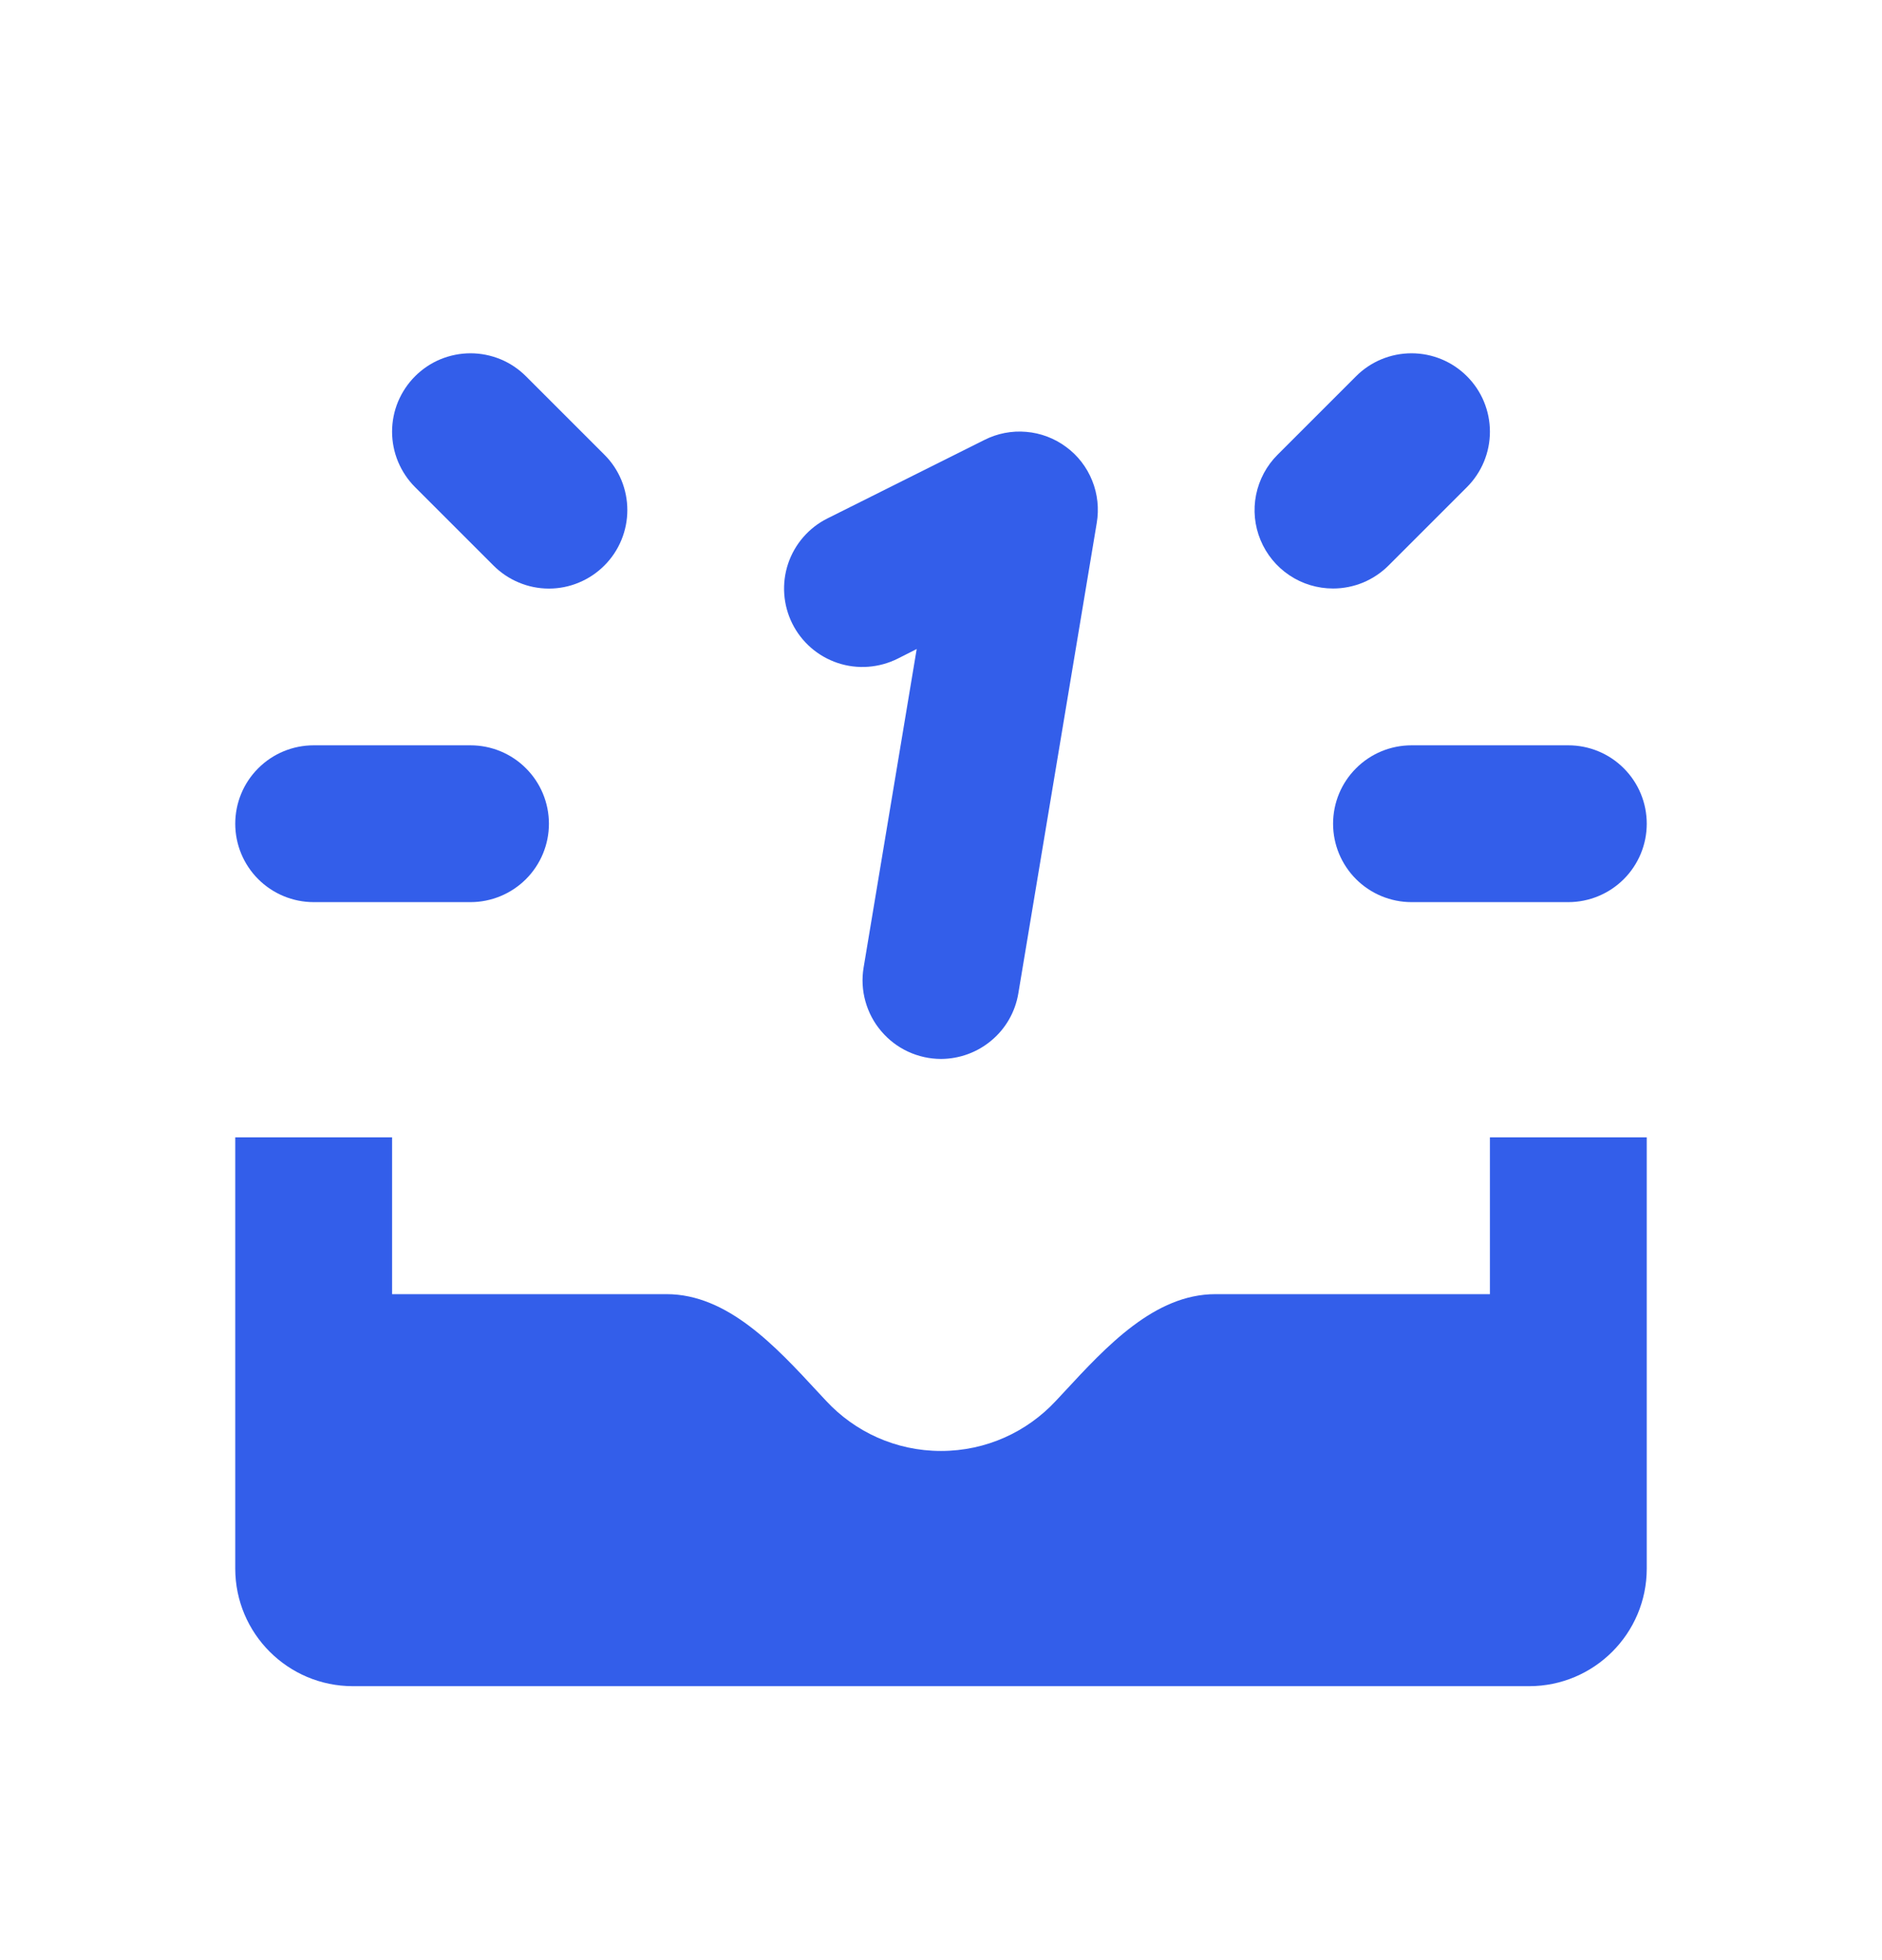
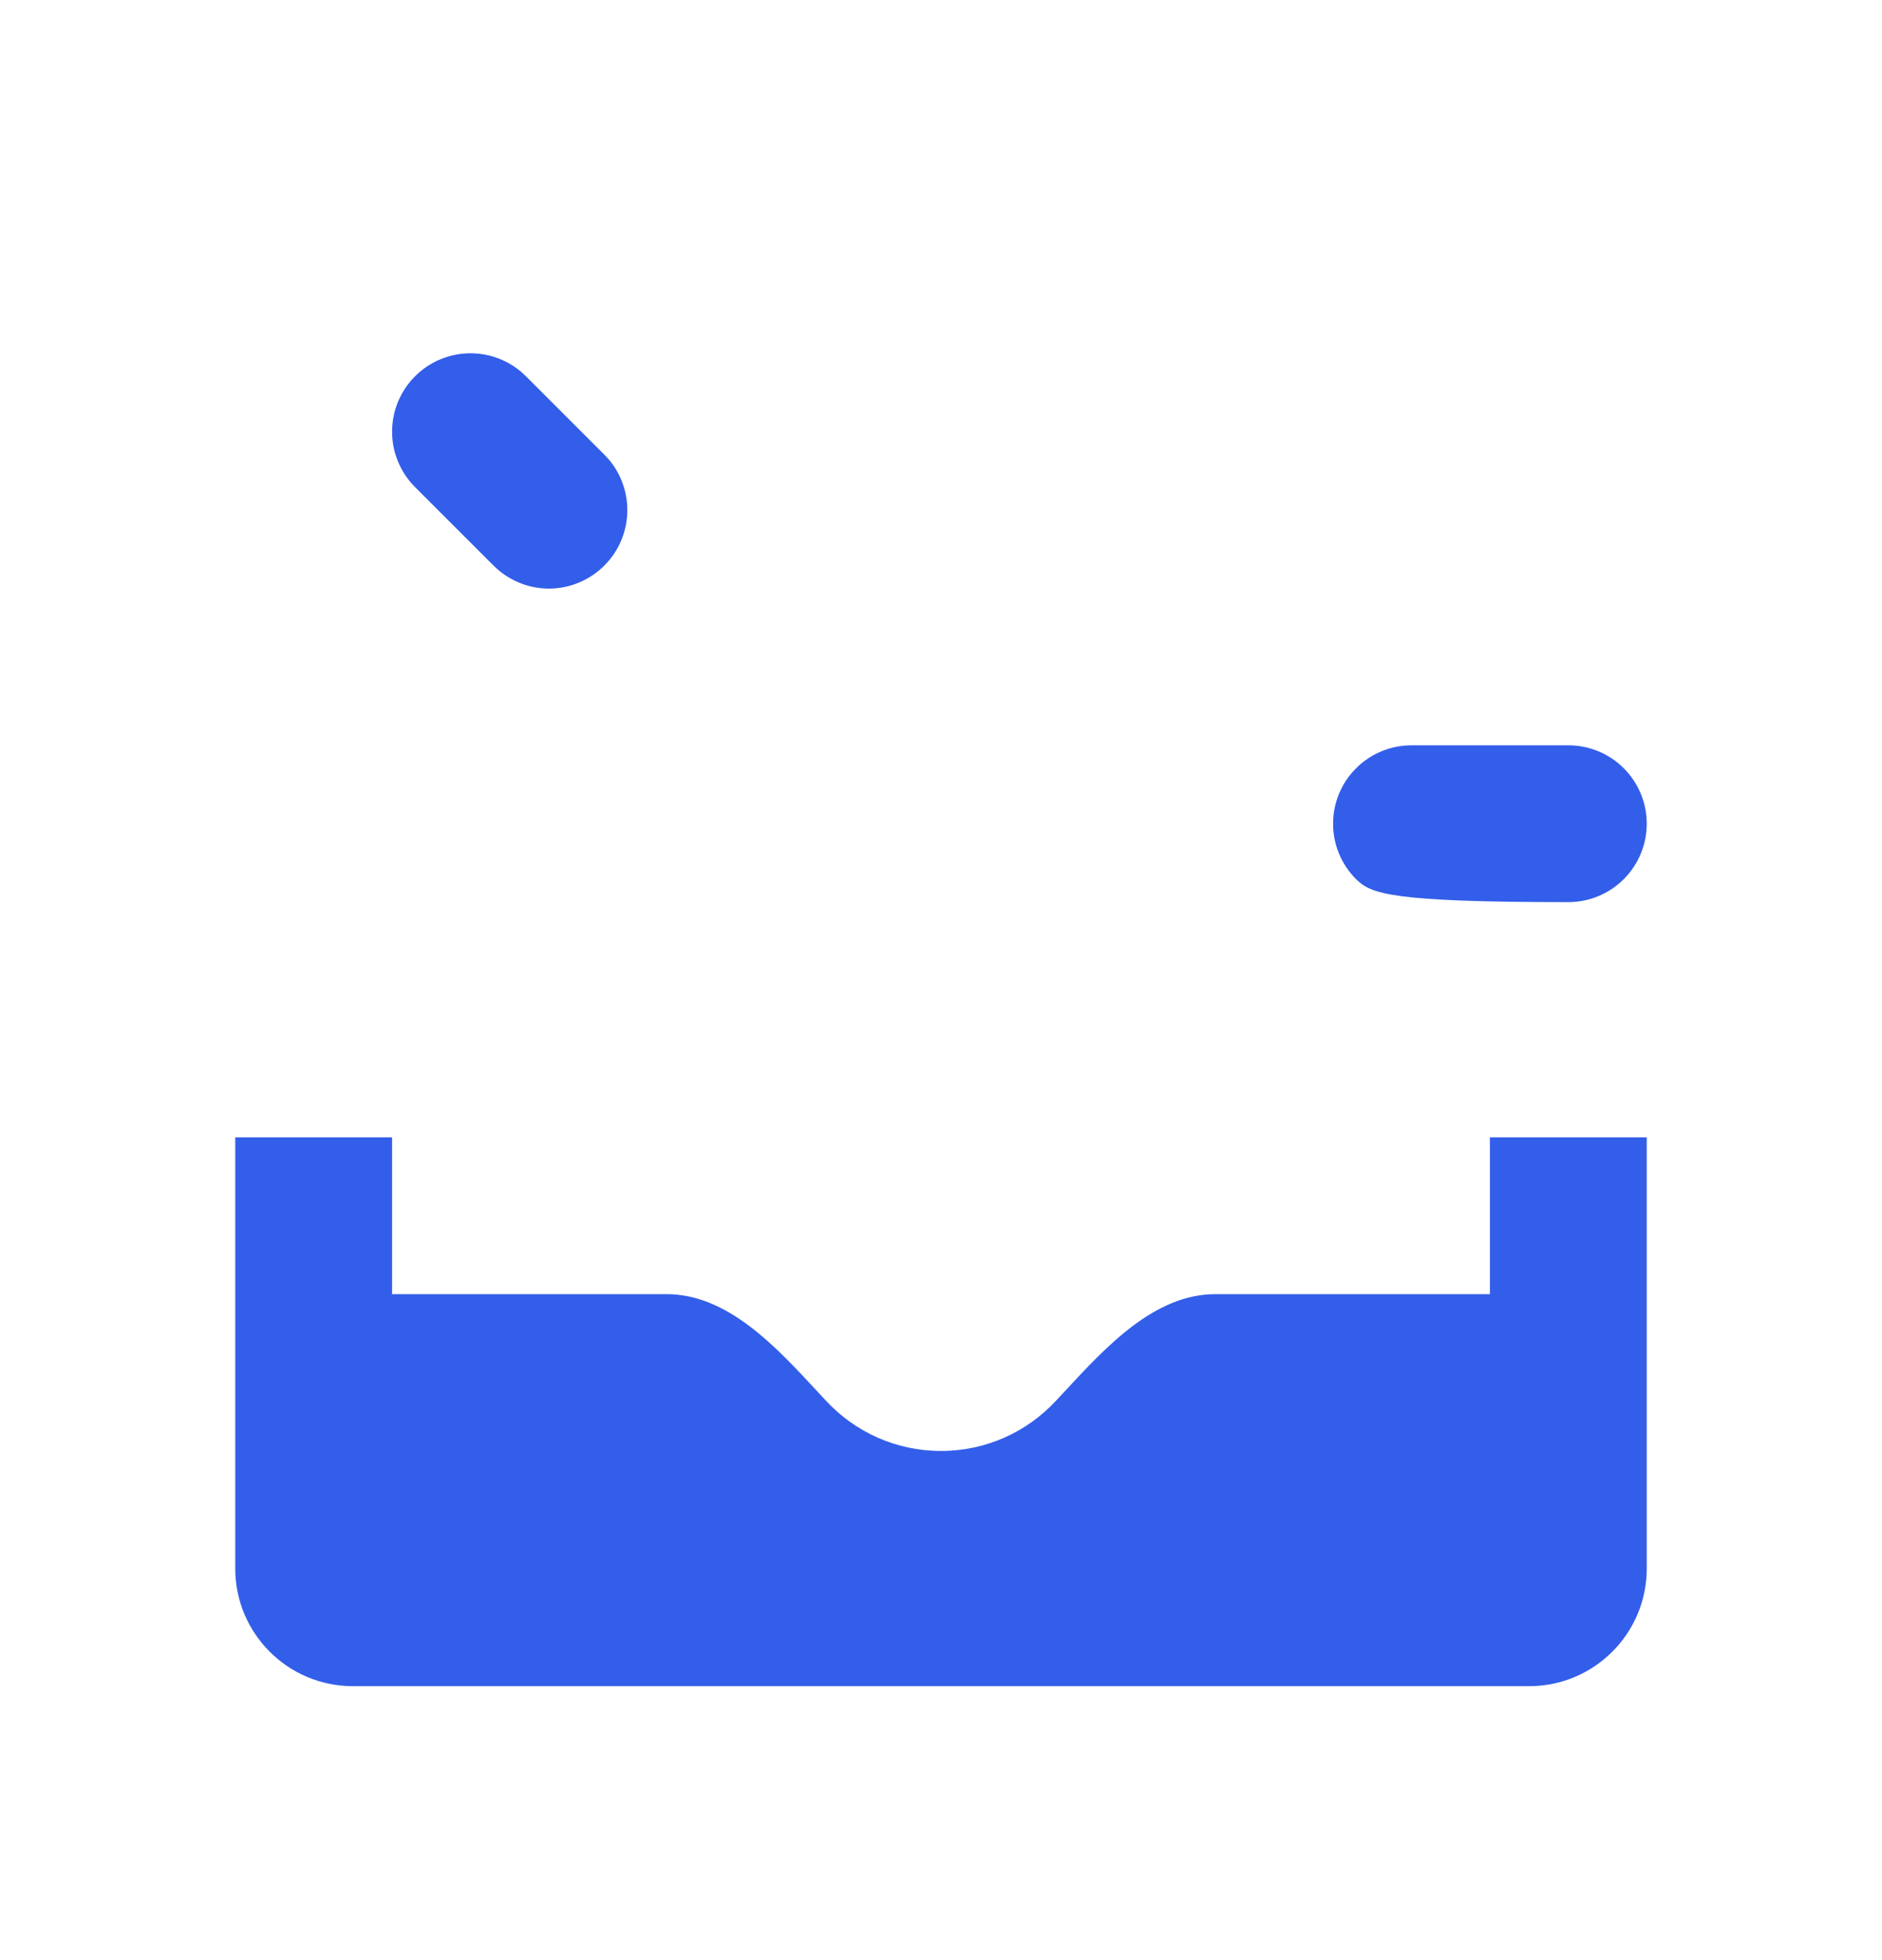
<svg xmlns="http://www.w3.org/2000/svg" width="24" height="25" viewBox="0 0 24 25" fill="none">
-   <path d="M11.69 8.278L11.447 8.401C11.21 8.519 10.935 8.54 10.683 8.456C10.431 8.372 10.223 8.192 10.104 7.954C9.986 7.717 9.966 7.442 10.05 7.19C10.134 6.939 10.315 6.73 10.552 6.612L12.552 5.612C12.717 5.528 12.902 5.492 13.086 5.508C13.27 5.523 13.447 5.59 13.595 5.7C13.744 5.809 13.859 5.958 13.928 6.13C13.997 6.301 14.017 6.489 13.986 6.671L12.986 12.671C12.947 12.904 12.827 13.116 12.646 13.268C12.466 13.421 12.237 13.505 12.001 13.506C11.856 13.506 11.712 13.474 11.58 13.413C11.448 13.352 11.332 13.263 11.238 13.152C11.143 13.041 11.075 12.911 11.036 12.771C10.997 12.631 10.989 12.484 11.013 12.341L11.69 8.278Z" fill="#335EEA" />
  <path d="M6.617 7.43C6.496 7.38 6.386 7.306 6.293 7.213L5.293 6.213C5.2 6.12 5.127 6.01 5.076 5.888C5.026 5.767 5 5.637 5 5.506C5 5.374 5.026 5.244 5.076 5.123C5.127 5.002 5.2 4.892 5.293 4.799C5.386 4.706 5.496 4.632 5.617 4.582C5.739 4.532 5.869 4.506 6 4.506C6.131 4.506 6.261 4.532 6.383 4.582C6.504 4.632 6.614 4.706 6.707 4.799L7.707 5.799C7.8 5.891 7.874 6.002 7.924 6.123C7.974 6.244 8 6.374 8 6.506C8 6.637 7.974 6.767 7.924 6.888C7.874 7.01 7.8 7.12 7.707 7.213C7.614 7.306 7.504 7.38 7.383 7.43C7.262 7.481 7.131 7.507 7 7.507C6.869 7.507 6.738 7.481 6.617 7.43Z" fill="#335EEA" />
-   <path d="M17.383 7.43C17.261 7.48 17.131 7.506 17 7.506C16.802 7.506 16.608 7.448 16.444 7.338C16.279 7.228 16.151 7.072 16.075 6.889C15.999 6.706 15.979 6.505 16.018 6.311C16.057 6.117 16.153 5.938 16.293 5.799L17.293 4.799C17.48 4.611 17.735 4.506 18 4.506C18.265 4.506 18.52 4.611 18.707 4.799C18.895 4.986 19 5.241 19 5.506C19 5.771 18.895 6.025 18.707 6.213L17.707 7.213C17.614 7.306 17.504 7.379 17.383 7.43Z" fill="#335EEA" />
-   <path d="M17.293 11.213C17.105 11.025 17 10.771 17 10.506C17 10.241 17.105 9.986 17.293 9.799C17.48 9.611 17.735 9.506 18 9.506H20C20.265 9.506 20.52 9.611 20.707 9.799C20.895 9.986 21 10.241 21 10.506C21 10.771 20.895 11.025 20.707 11.213C20.52 11.4 20.265 11.506 20 11.506H18C17.735 11.506 17.48 11.4 17.293 11.213Z" fill="#335EEA" />
-   <path d="M6 11.506H4C3.735 11.506 3.48 11.4 3.293 11.213C3.105 11.025 3 10.771 3 10.506C3 10.241 3.105 9.986 3.293 9.799C3.48 9.611 3.735 9.506 4 9.506H6C6.265 9.506 6.52 9.611 6.707 9.799C6.895 9.986 7 10.241 7 10.506C7 10.771 6.895 11.025 6.707 11.213C6.52 11.4 6.265 11.506 6 11.506Z" fill="#335EEA" />
+   <path d="M17.293 11.213C17.105 11.025 17 10.771 17 10.506C17 10.241 17.105 9.986 17.293 9.799C17.48 9.611 17.735 9.506 18 9.506H20C20.265 9.506 20.52 9.611 20.707 9.799C20.895 9.986 21 10.241 21 10.506C21 10.771 20.895 11.025 20.707 11.213C20.52 11.4 20.265 11.506 20 11.506C17.735 11.506 17.48 11.4 17.293 11.213Z" fill="#335EEA" />
  <path d="M3 20.006V14.506H5V16.506H8.5C9.275 16.506 9.888 17.168 10.426 17.75C10.463 17.79 10.5 17.83 10.537 17.869C10.902 18.261 11.422 18.506 12 18.506C12.578 18.506 13.098 18.261 13.463 17.869C13.5 17.83 13.537 17.79 13.574 17.75C14.112 17.169 14.725 16.506 15.5 16.506H19V14.506H21V20.006C21 20.834 20.328 21.506 19.5 21.506H4.5C3.672 21.506 3 20.834 3 20.006Z" fill="#335EEA" />
</svg>